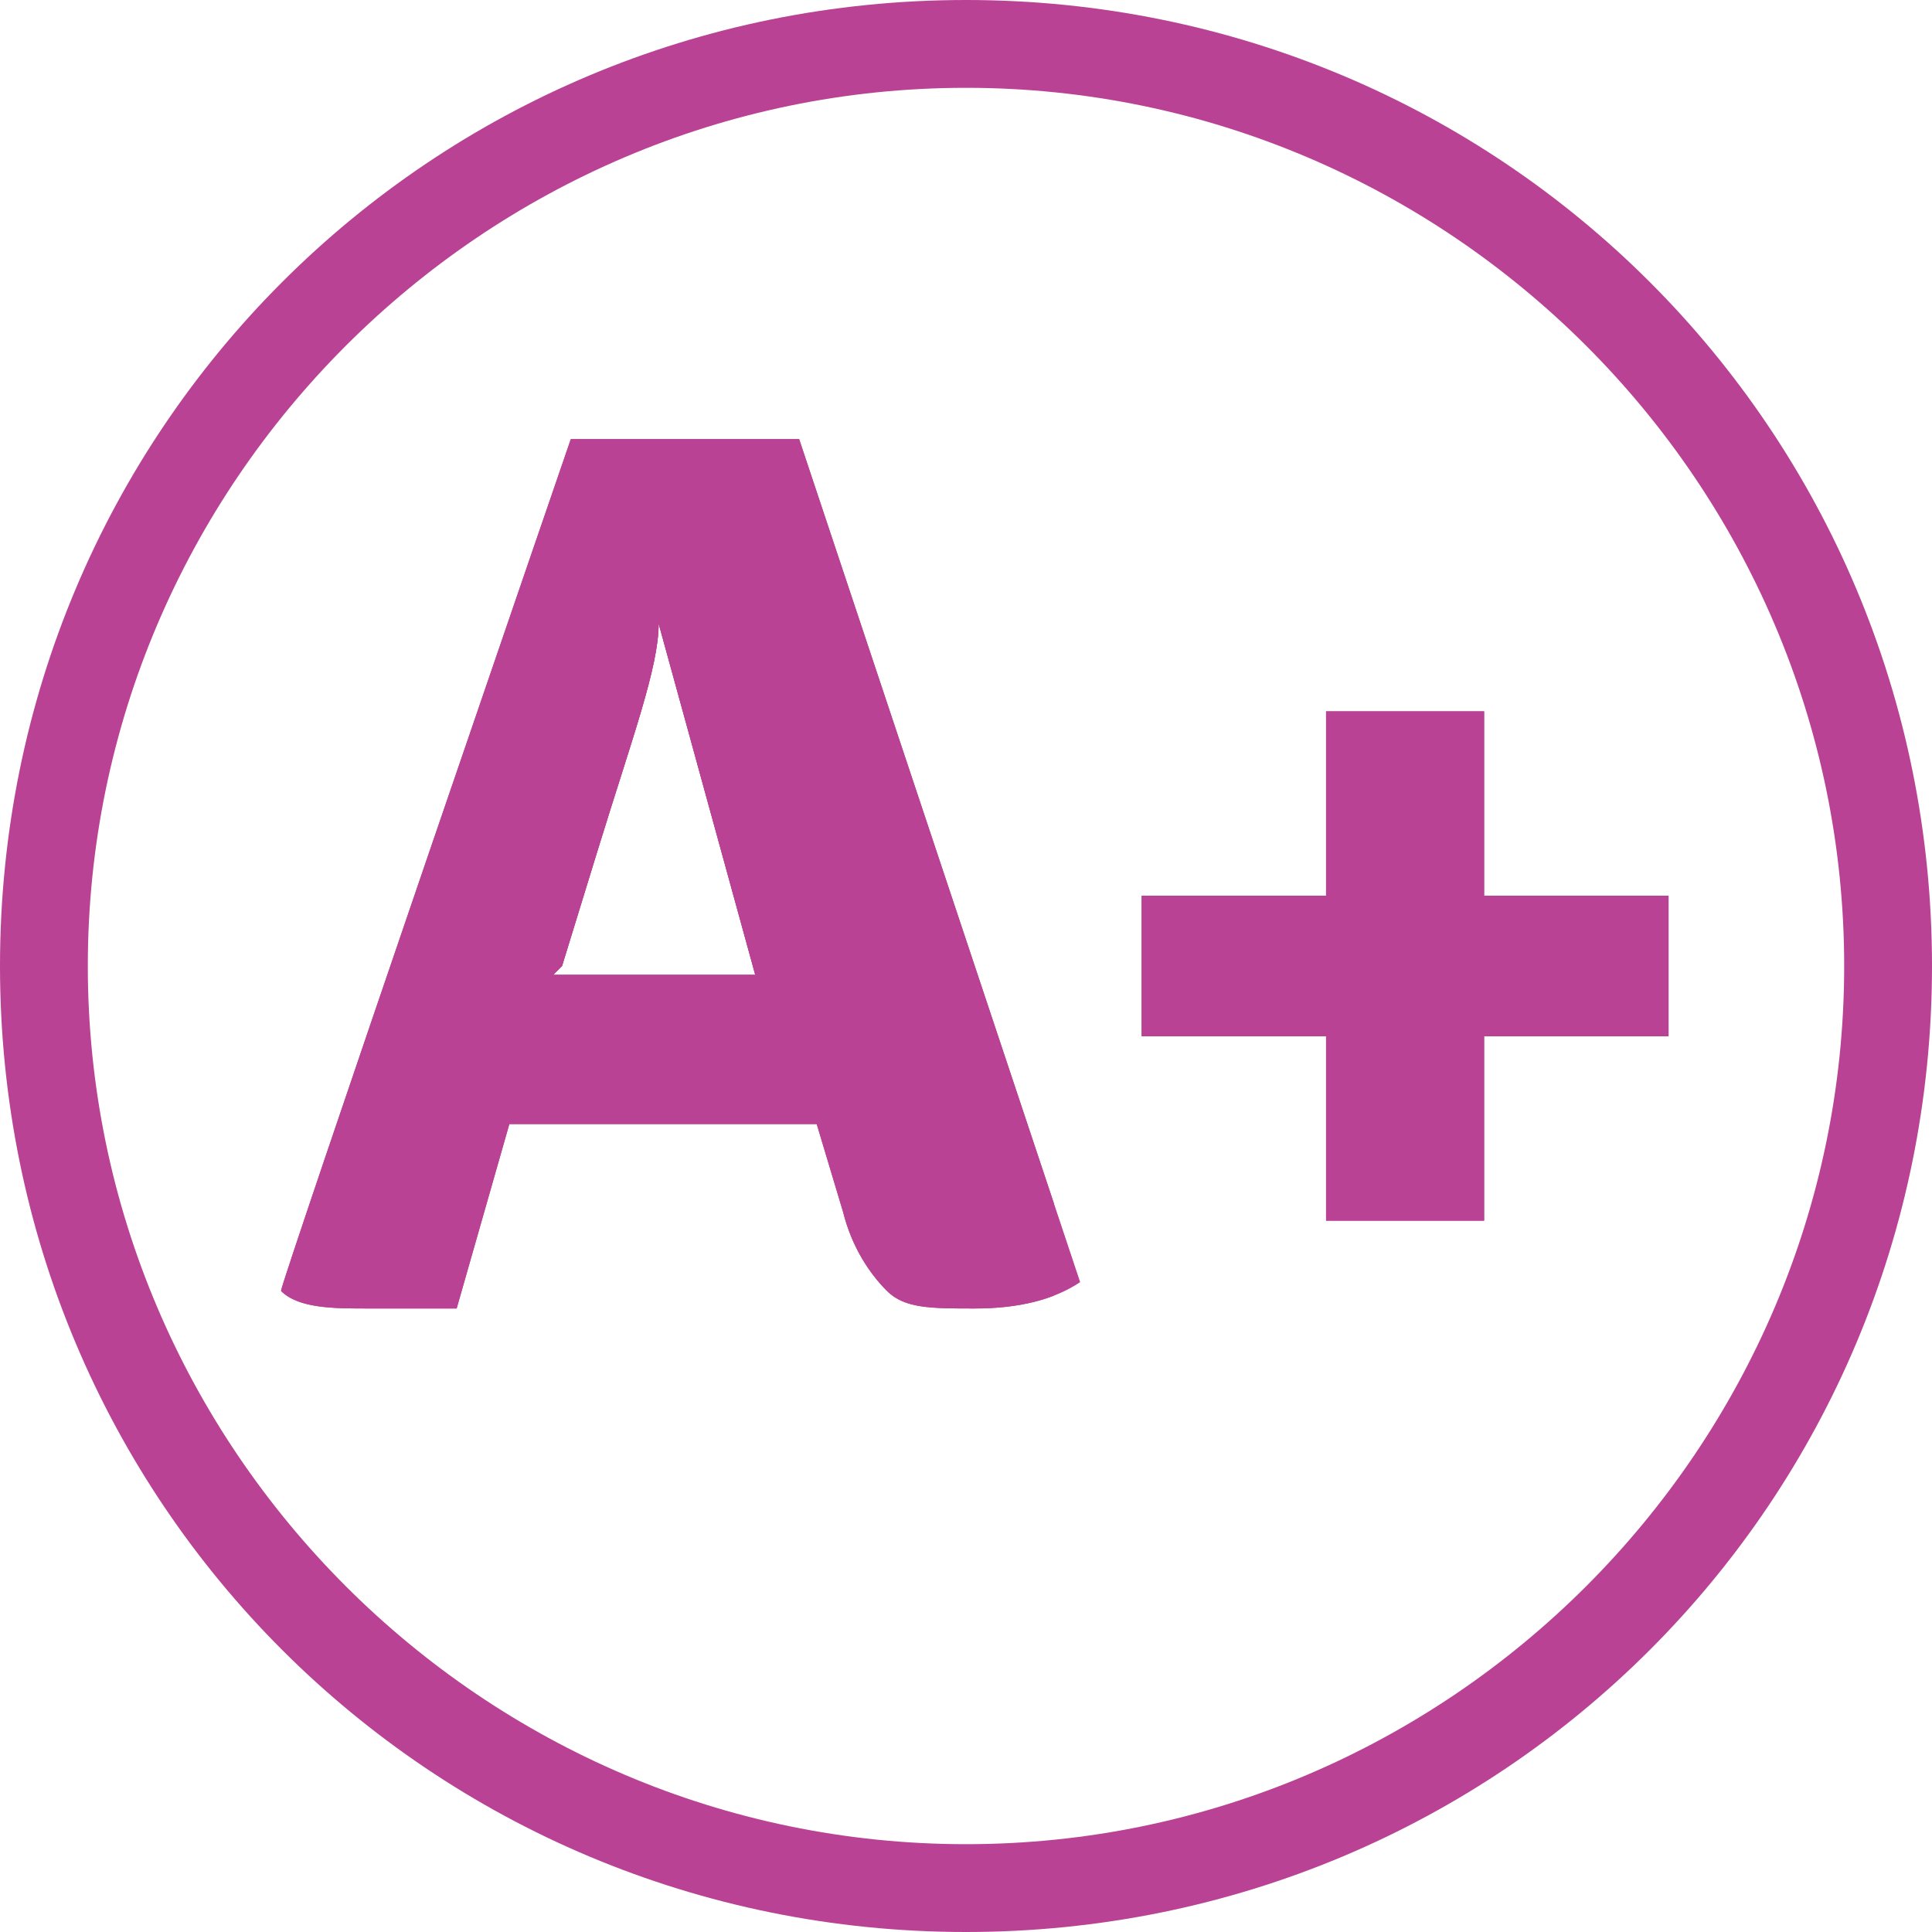
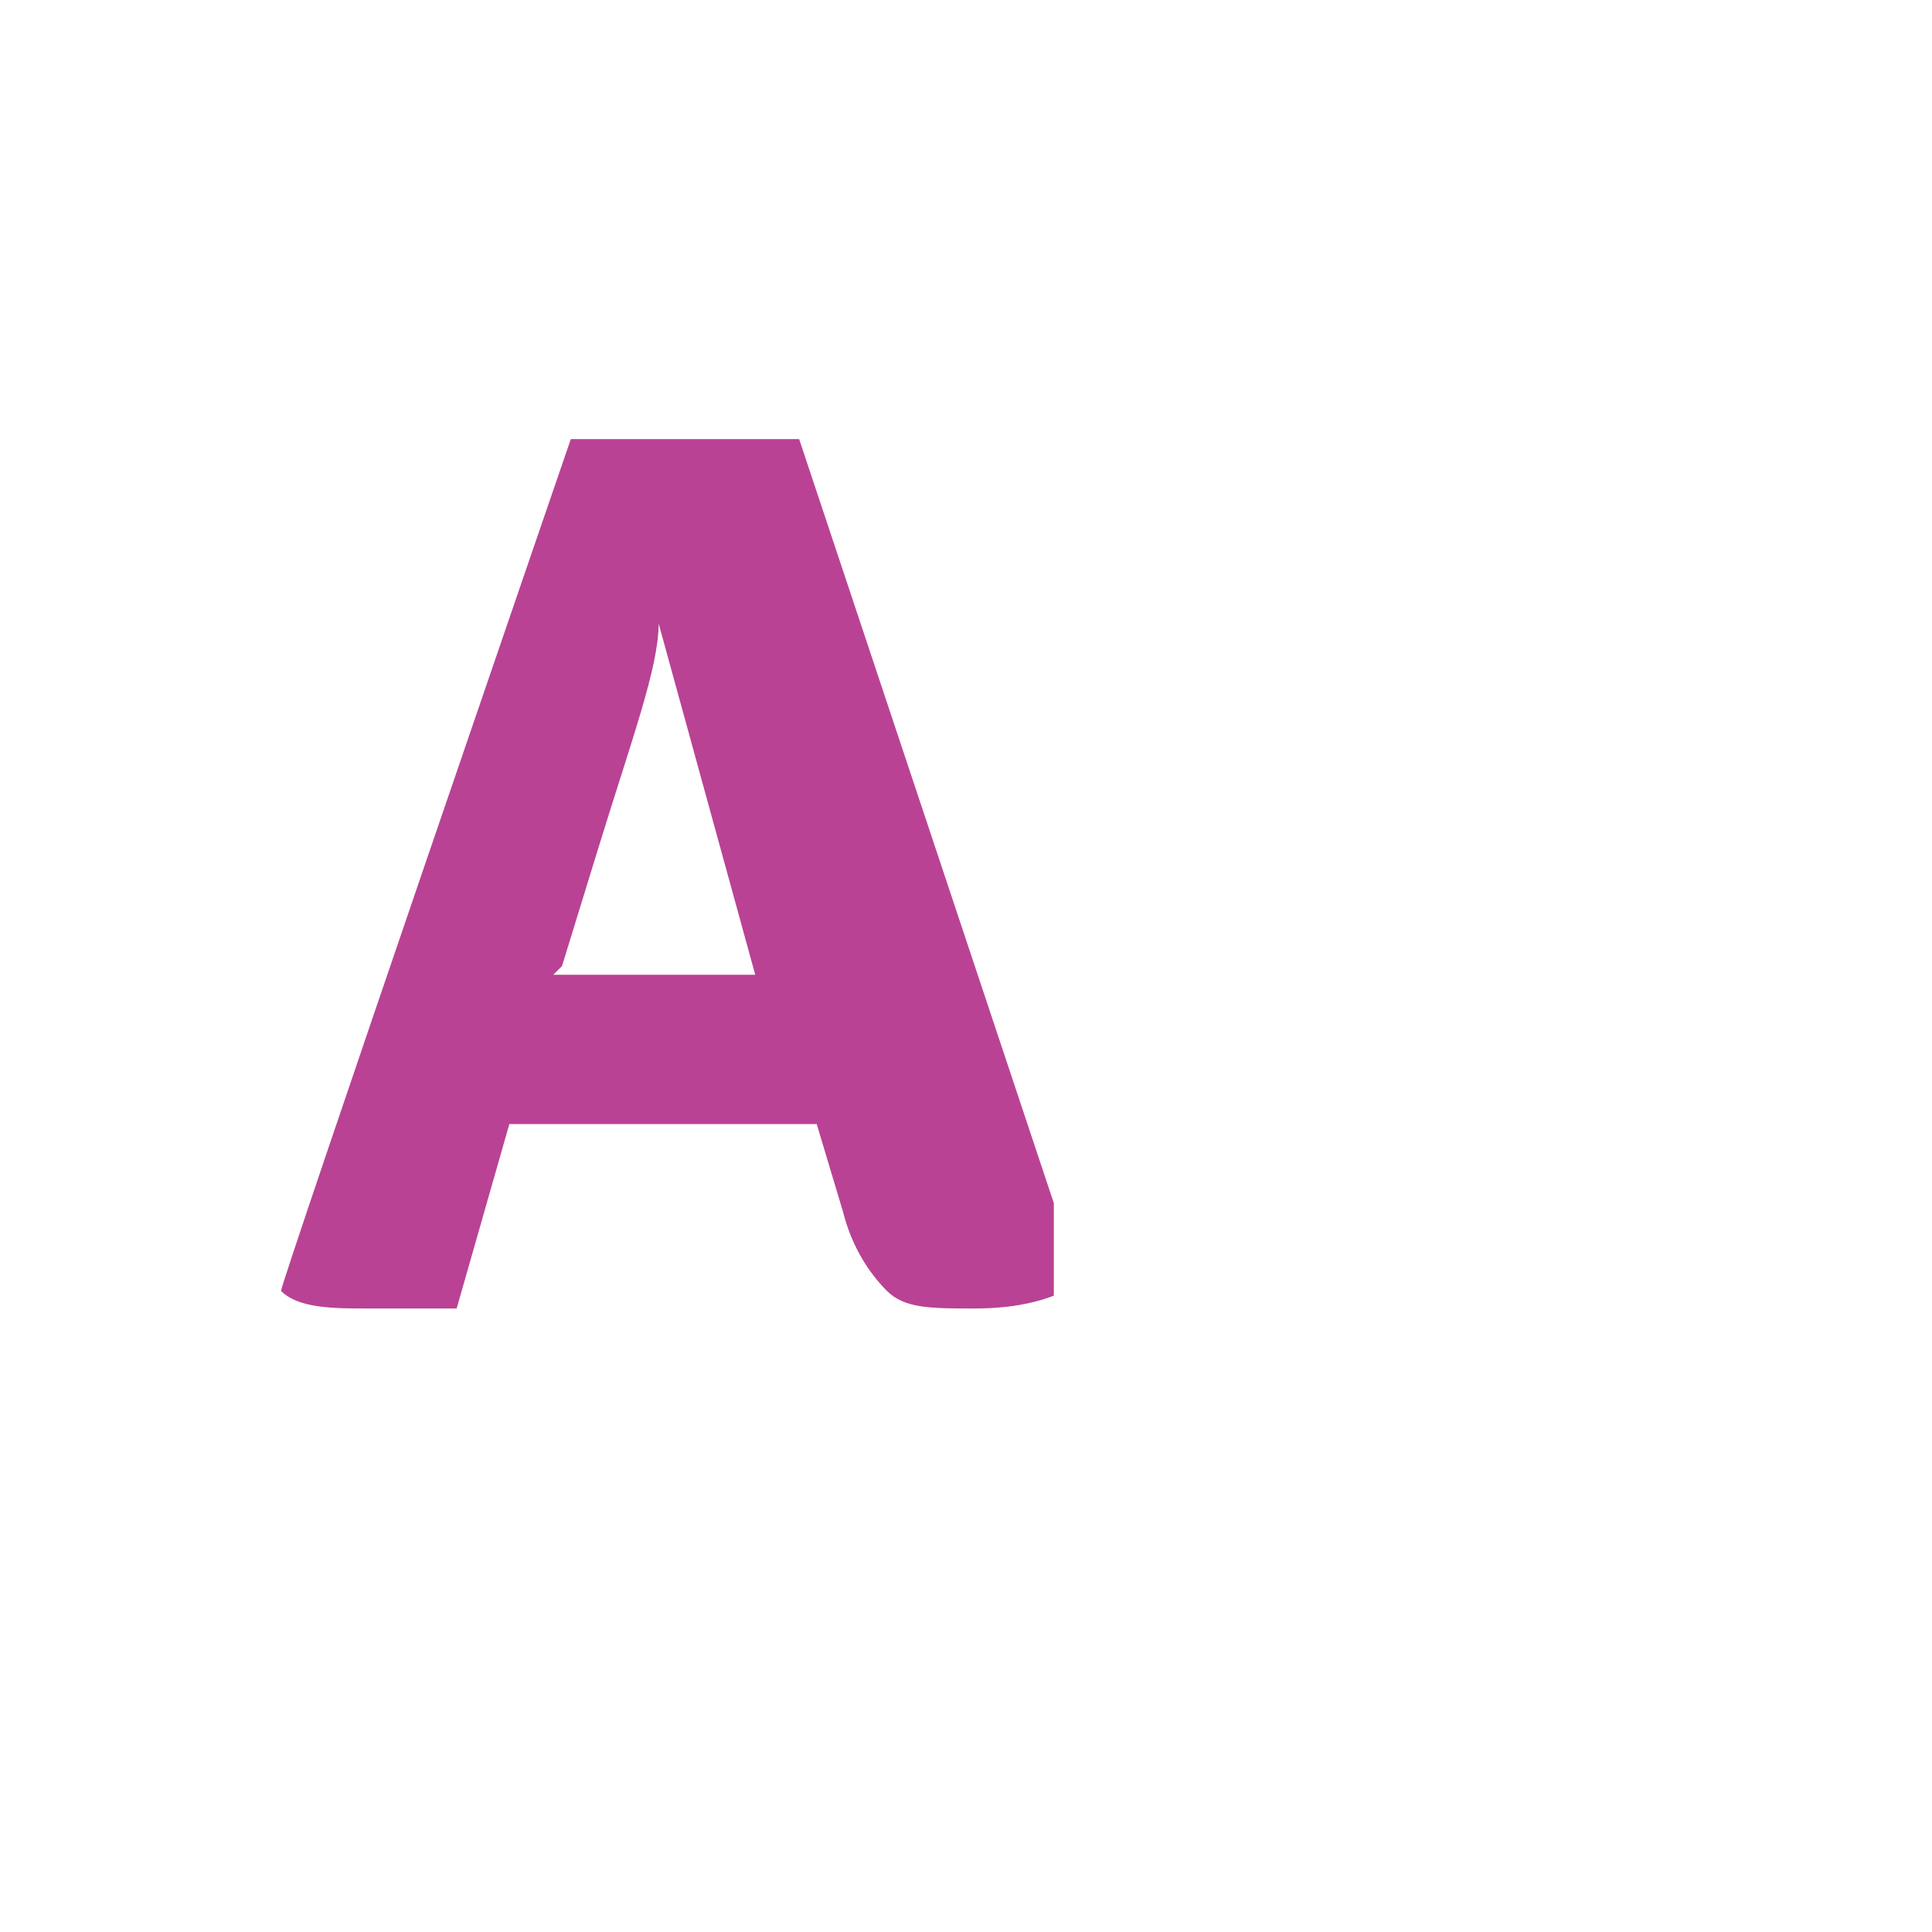
<svg xmlns="http://www.w3.org/2000/svg" id="Livello_1" version="1.1" viewBox="0 0 22 22">
  <defs>
    <style>
      .st0, .st1, .st2 {
        fill: #b94294;
      }

      .st1 {
        clip-rule: evenodd;
      }

      .st3 {
        clip-path: url(#clippath-1);
      }

      .st2 {
        fill-rule: evenodd;
      }

      .st4 {
        clip-path: url(#clippath);
      }
    </style>
    <clipPath id="clippath">
      <path class="st1" d="M6.3,11.1h.6s1.1,0,1.1,0c0,0,.1,0,.3,0,.1,0,.2,0,.3,0l-1.1-4h0c0,.5-.3,1.3-.7,2.6l-.4,1.3ZM6.4,12.8c-.3,0-.5,0-.6,0l-.6,2.1c-.2,0-.6,0-1,0s-.8,0-1-.2h0c0-.1,3.3-9.7,3.3-9.7.4,0,.8,0,1.3,0s.9,0,1.3,0l3.2,9.6c-.3.2-.7.3-1.2.3s-.8,0-1-.2c-.2-.2-.4-.5-.5-.9l-.3-1c-.1,0-.3,0-.6,0h-2.1Z" />
    </clipPath>
    <clipPath id="clippath-1">
-       <path class="st1" d="M15.1,10.2v-.9s0-1.2,0-1.2c.3,0,.6,0,.9,0s.6,0,.9,0v2.1s.9,0,.9,0h1.2c0,.3,0,.6,0,.8s0,.5,0,.8h-2.1s0,.9,0,.9v1.2c-.2,0-.5,0-.9,0s-.6,0-.9,0v-2.1s-.9,0-.9,0h-1.2c0-.3,0-.5,0-.8s0-.6,0-.8h2.1Z" />
-     </clipPath>
+       </clipPath>
  </defs>
  <g id="Page-1">
    <g id="_x33_B-DAMAS-NEWS-interna">
      <g id="Group-6">
        <g id="Group-9">
          <g id="Fill-1">
            <g>
-               <path class="st2" d="M6.3,11.1h.6s1.1,0,1.1,0c0,0,.1,0,.3,0,.1,0,.2,0,.3,0l-1.1-4h0c0,.5-.3,1.3-.7,2.6l-.4,1.3ZM6.4,12.8c-.3,0-.5,0-.6,0l-.6,2.1c-.2,0-.6,0-1,0s-.8,0-1-.2h0c0-.1,3.3-9.7,3.3-9.7.4,0,.8,0,1.3,0s.9,0,1.3,0l3.2,9.6c-.3.2-.7.3-1.2.3s-.8,0-1-.2c-.2-.2-.4-.5-.5-.9l-.3-1c-.1,0-.3,0-.6,0h-2.1Z" />
              <g class="st4">
                <rect class="st0" x="3" y="5" width="9" height="10" />
-                 <rect class="st0" x="6.3" y="7.1" width="2.3" height="4" />
              </g>
            </g>
          </g>
          <g id="Fill-4">
            <g>
-               <path class="st2" d="M15.1,10.2v-.9s0-1.2,0-1.2c.3,0,.6,0,.9,0s.6,0,.9,0v2.1s.9,0,.9,0h1.2c0,.3,0,.6,0,.8s0,.5,0,.8h-2.1s0,.9,0,.9v1.2c-.2,0-.5,0-.9,0s-.6,0-.9,0v-2.1s-.9,0-.9,0h-1.2c0-.3,0-.5,0-.8s0-.6,0-.8h2.1Z" />
              <g class="st3">
                <rect class="st0" x="13" y="8" width="6" height="6" />
              </g>
            </g>
          </g>
        </g>
        <g id="Oval">
-           <path class="st0" d="M11,22C4.9,22,0,17.1,0,11S4.9,0,11,0s11,4.9,11,11-4.9,11-11,11ZM11,1C5.5,1,1,5.5,1,11s4.5,10,10,10,10-4.5,10-10S16.5,1,11,1Z" />
-         </g>
+           </g>
      </g>
    </g>
  </g>
</svg>